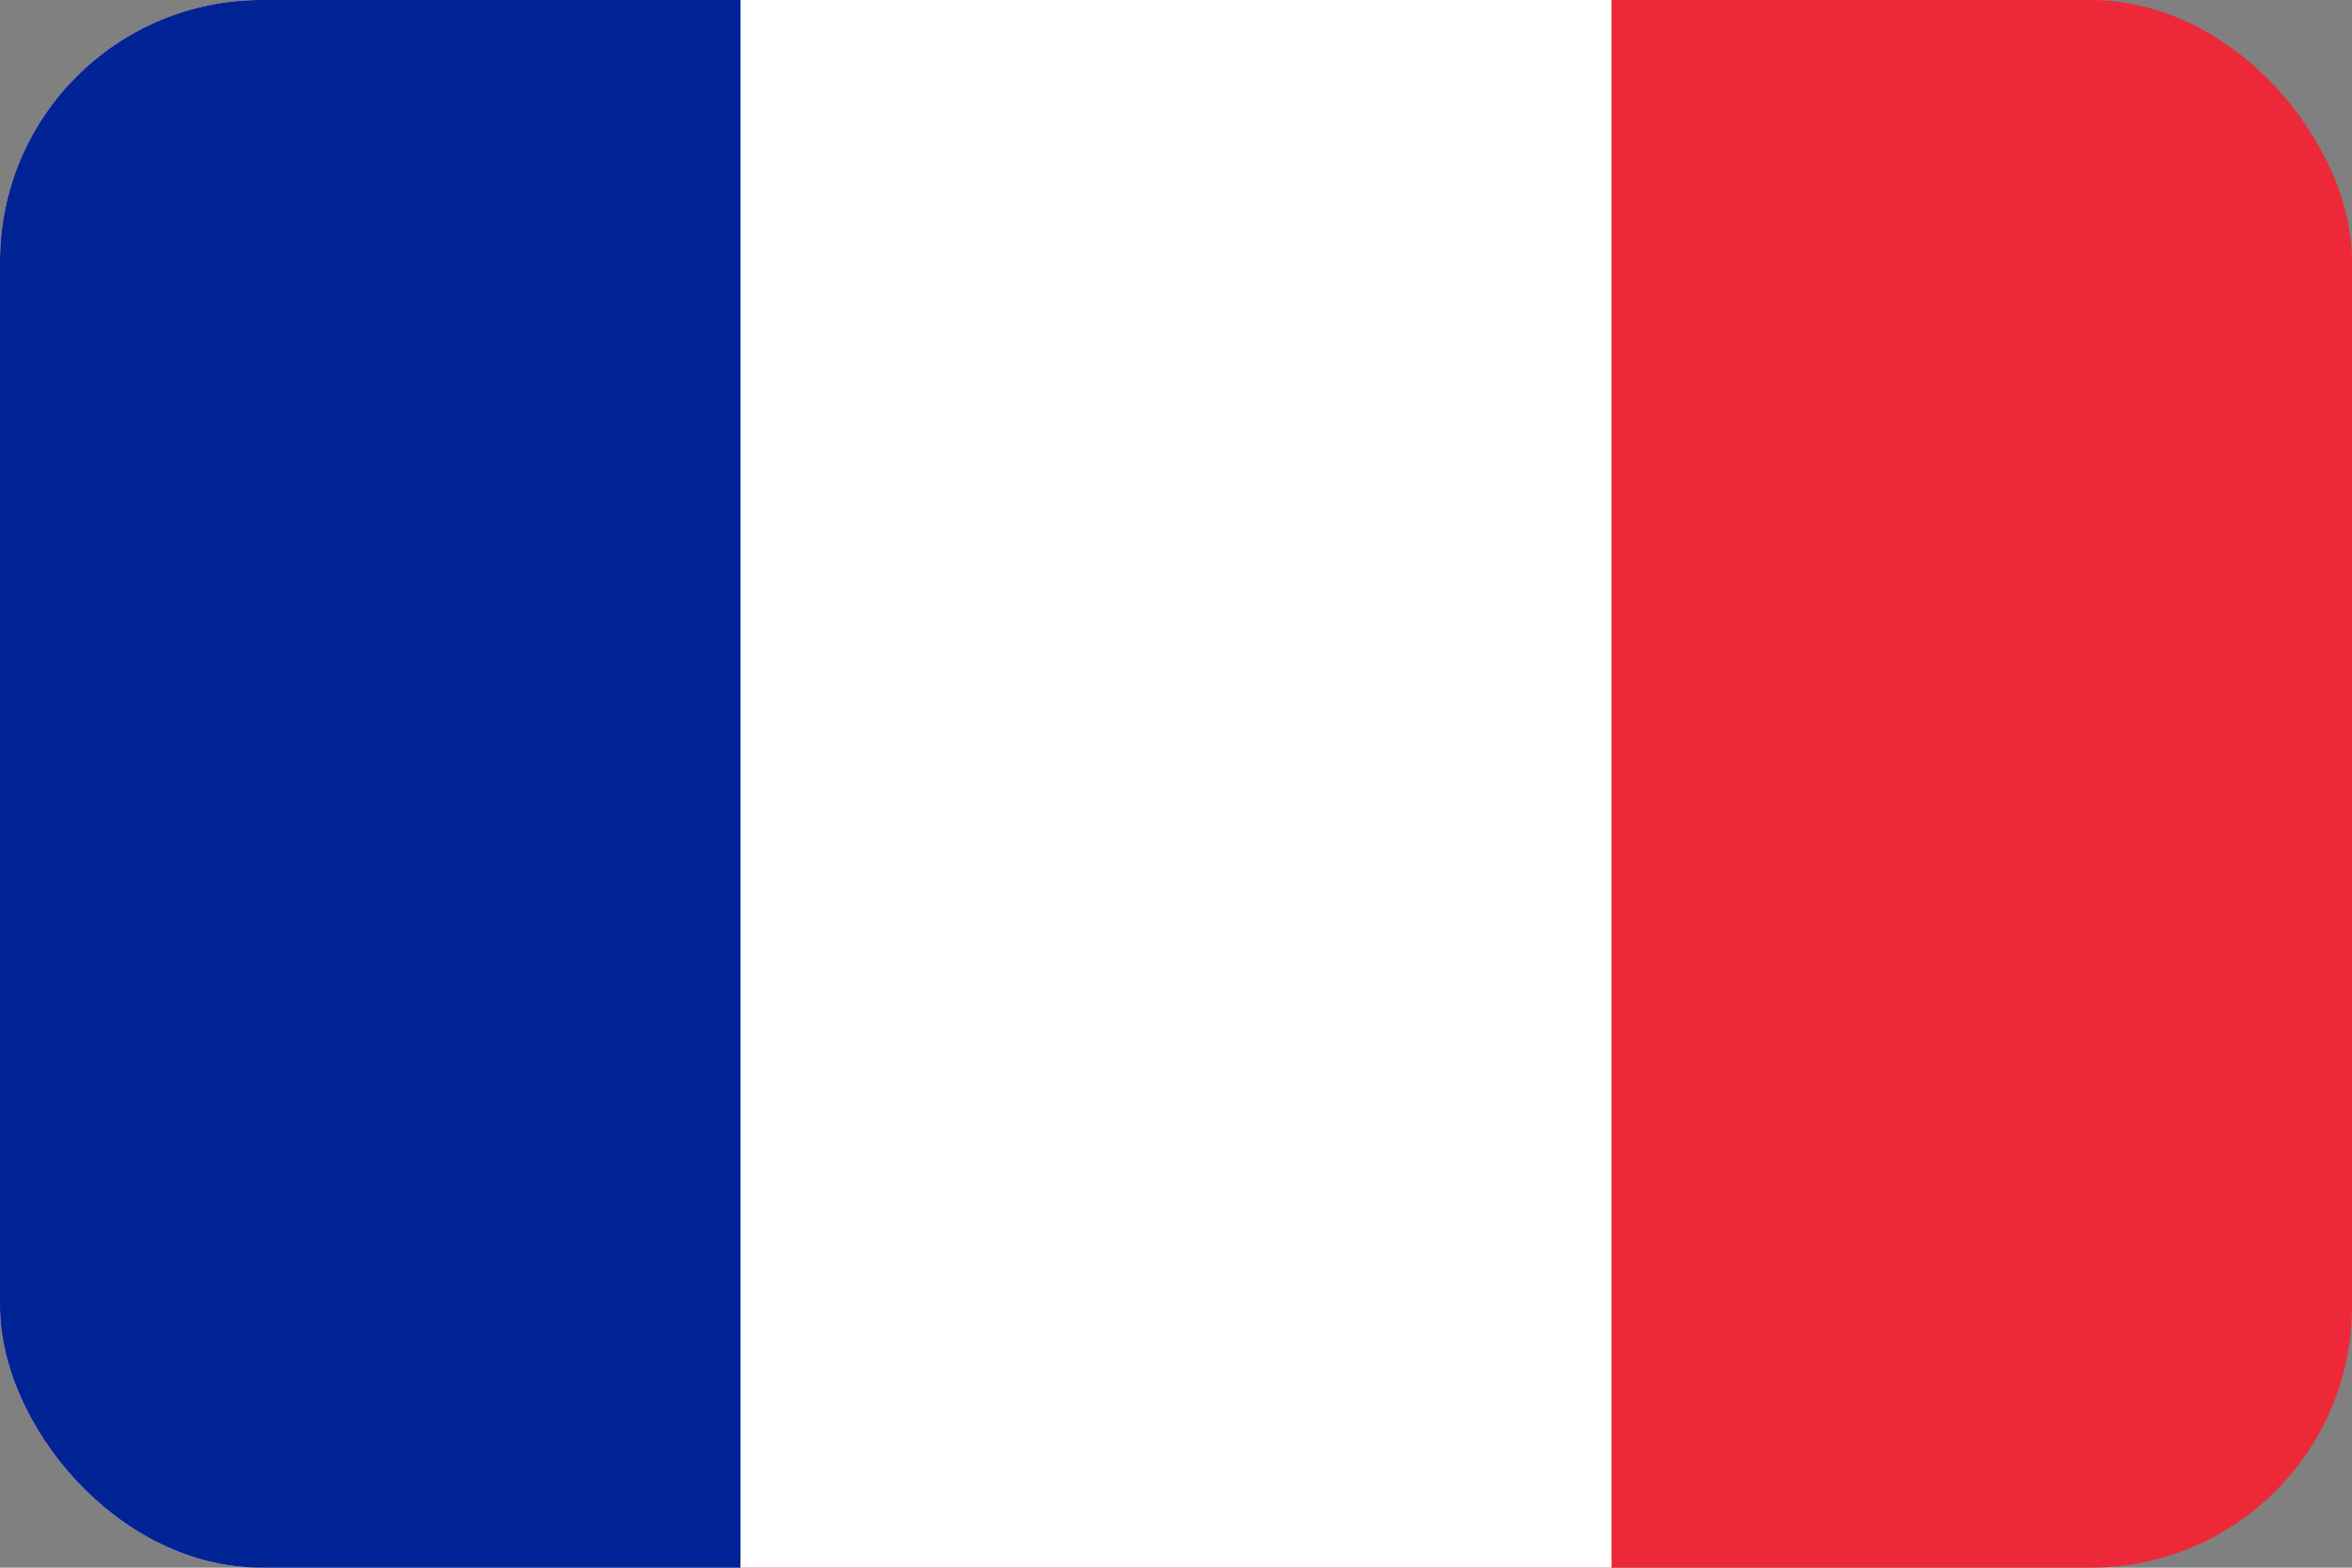
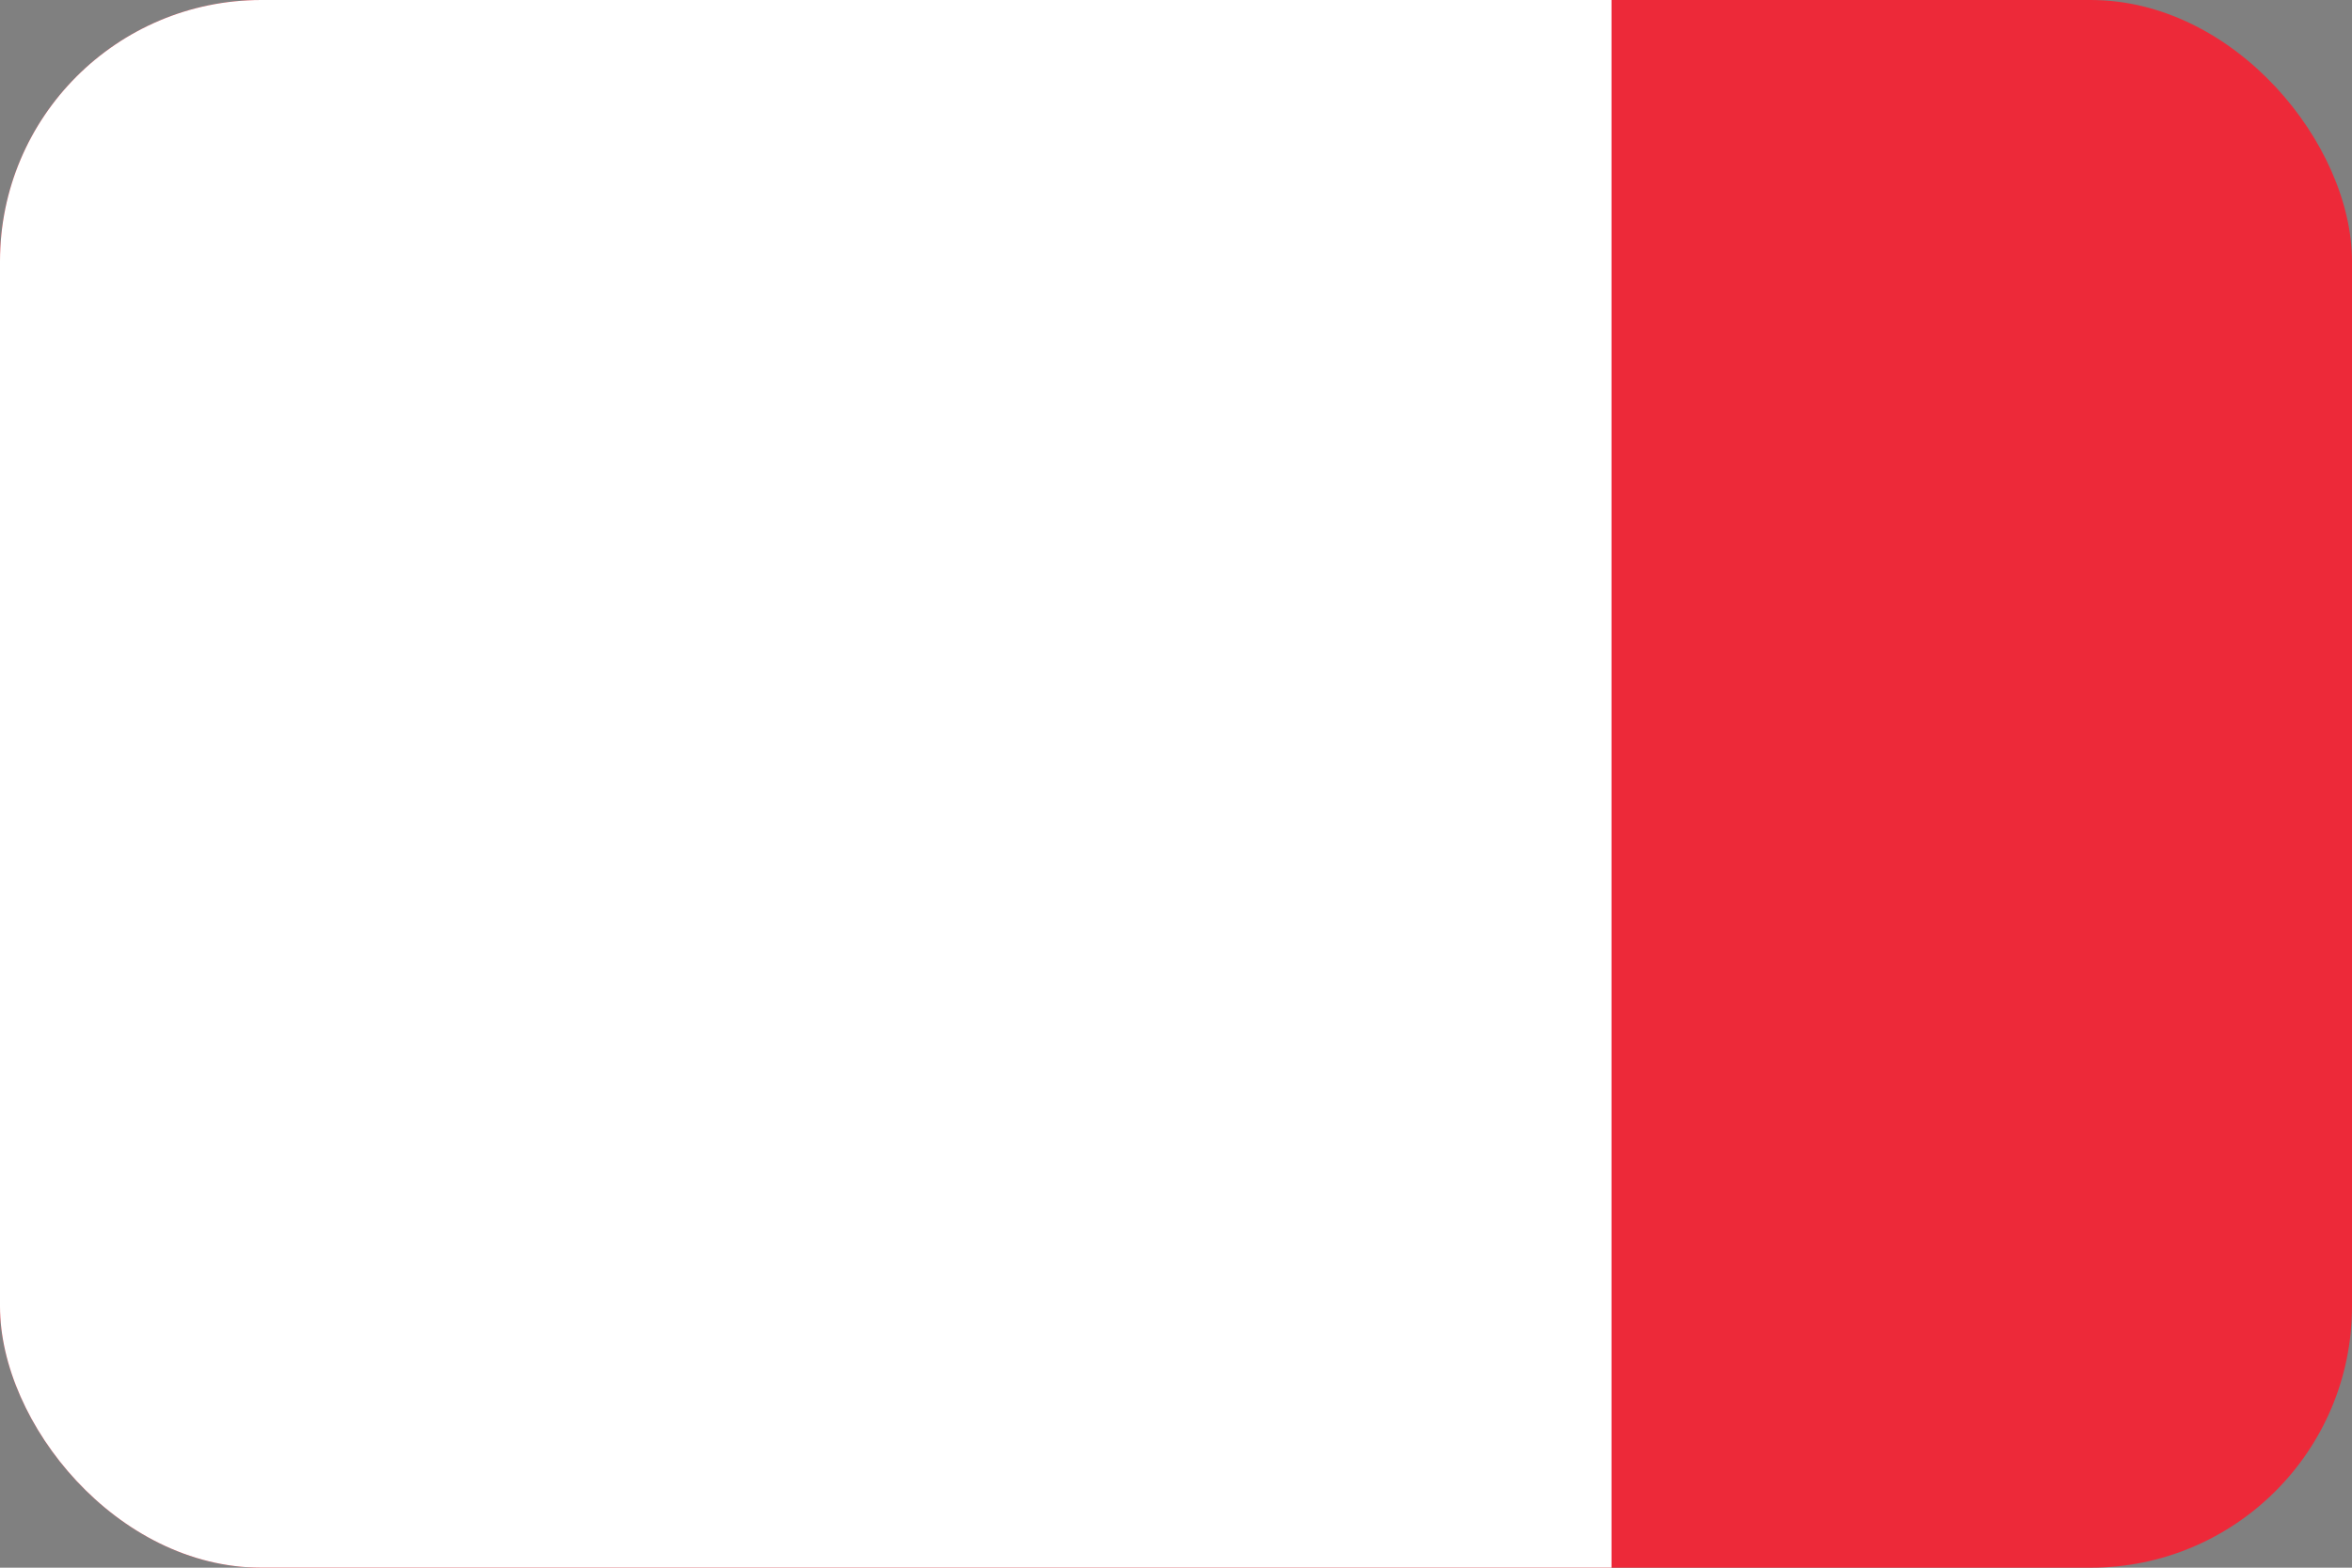
<svg xmlns="http://www.w3.org/2000/svg" width="18" height="12" viewBox="0 0 18 12" fill="none">
  <rect x="0" y="0" width="18" height="12" fill="#808080" stroke="none" />
  <g clip-path="url(#clip0_4137_570)">
    <path d="M19 0H-1V12H19V0Z" fill="#ED2939" />
    <path d="M12.333 0H-1V12H12.333V0Z" fill="white" />
-     <path d="M5.667 0H-1V12H5.667V0Z" fill="#002395" />
  </g>
  <defs>
    <clipPath id="clip0_4137_570">
      <rect width="18" height="12" rx="2" fill="white" />
    </clipPath>
  </defs>
</svg>